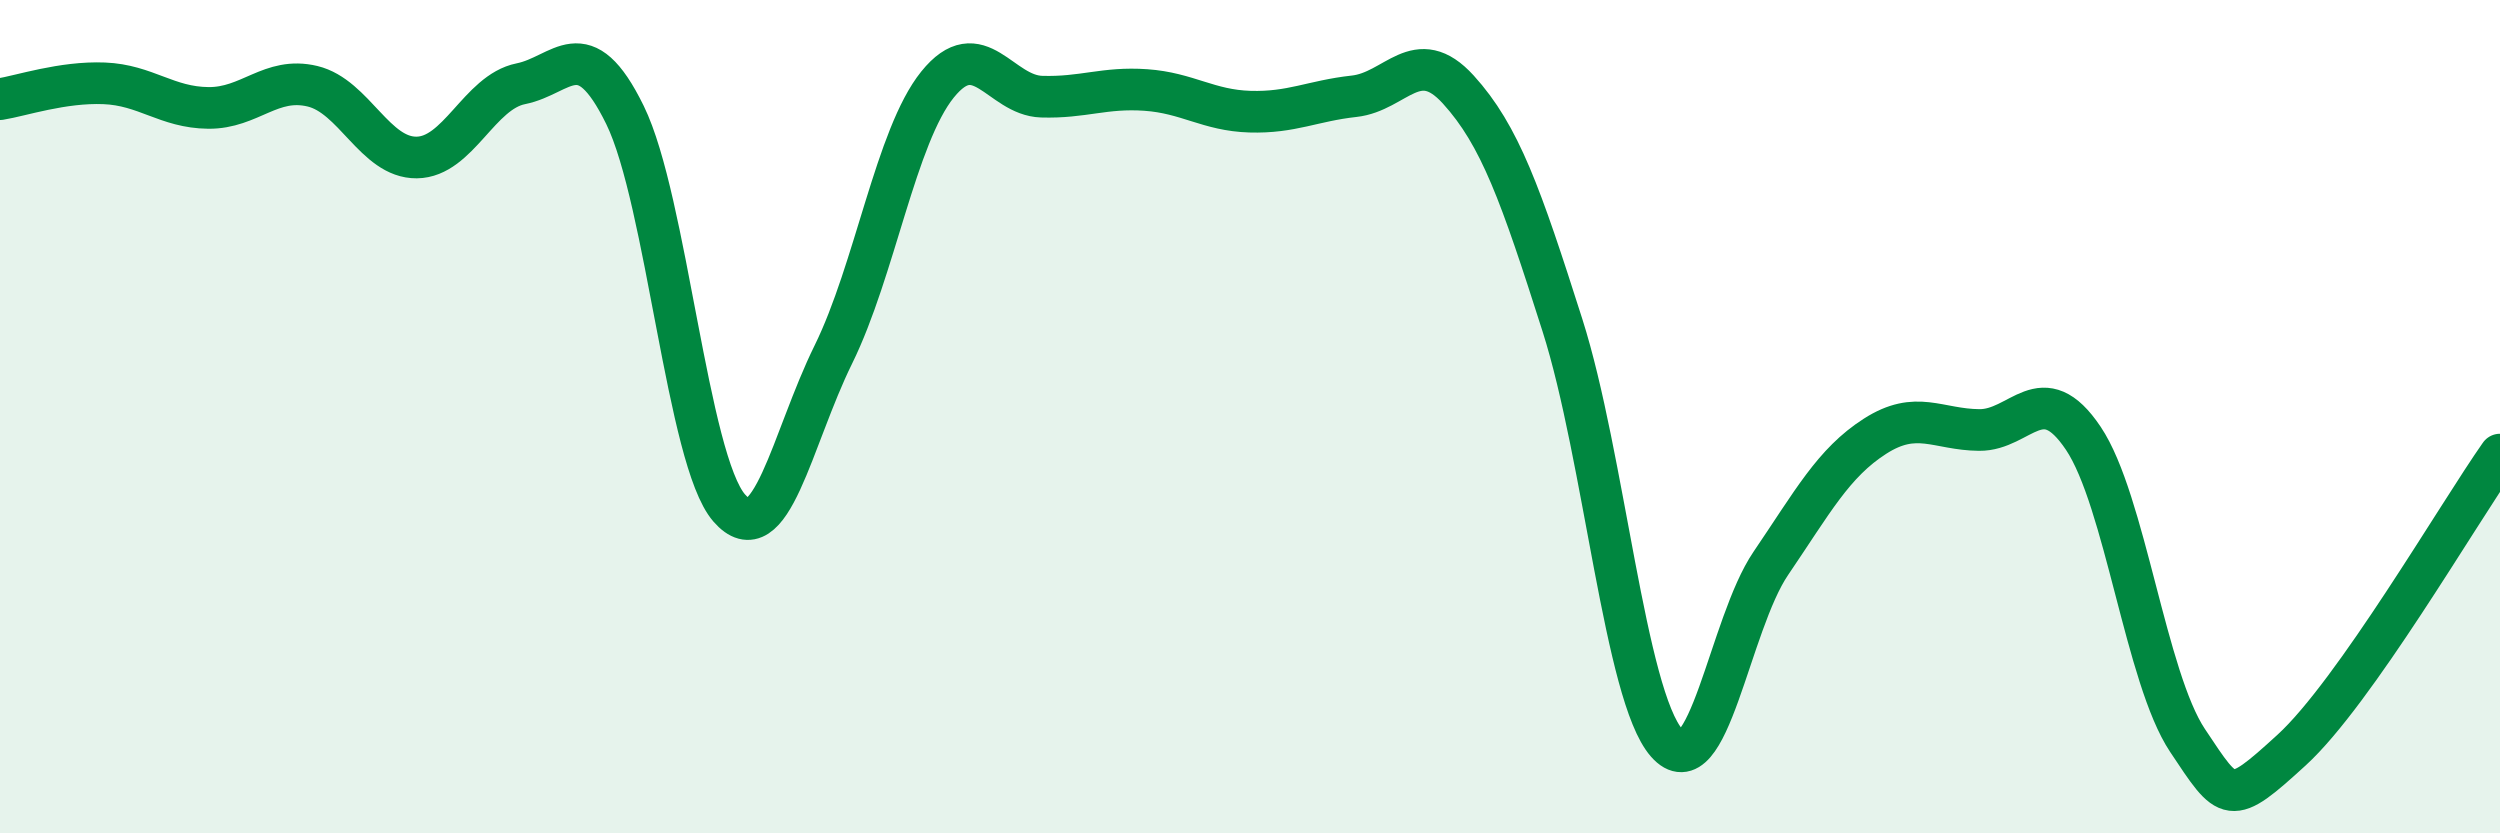
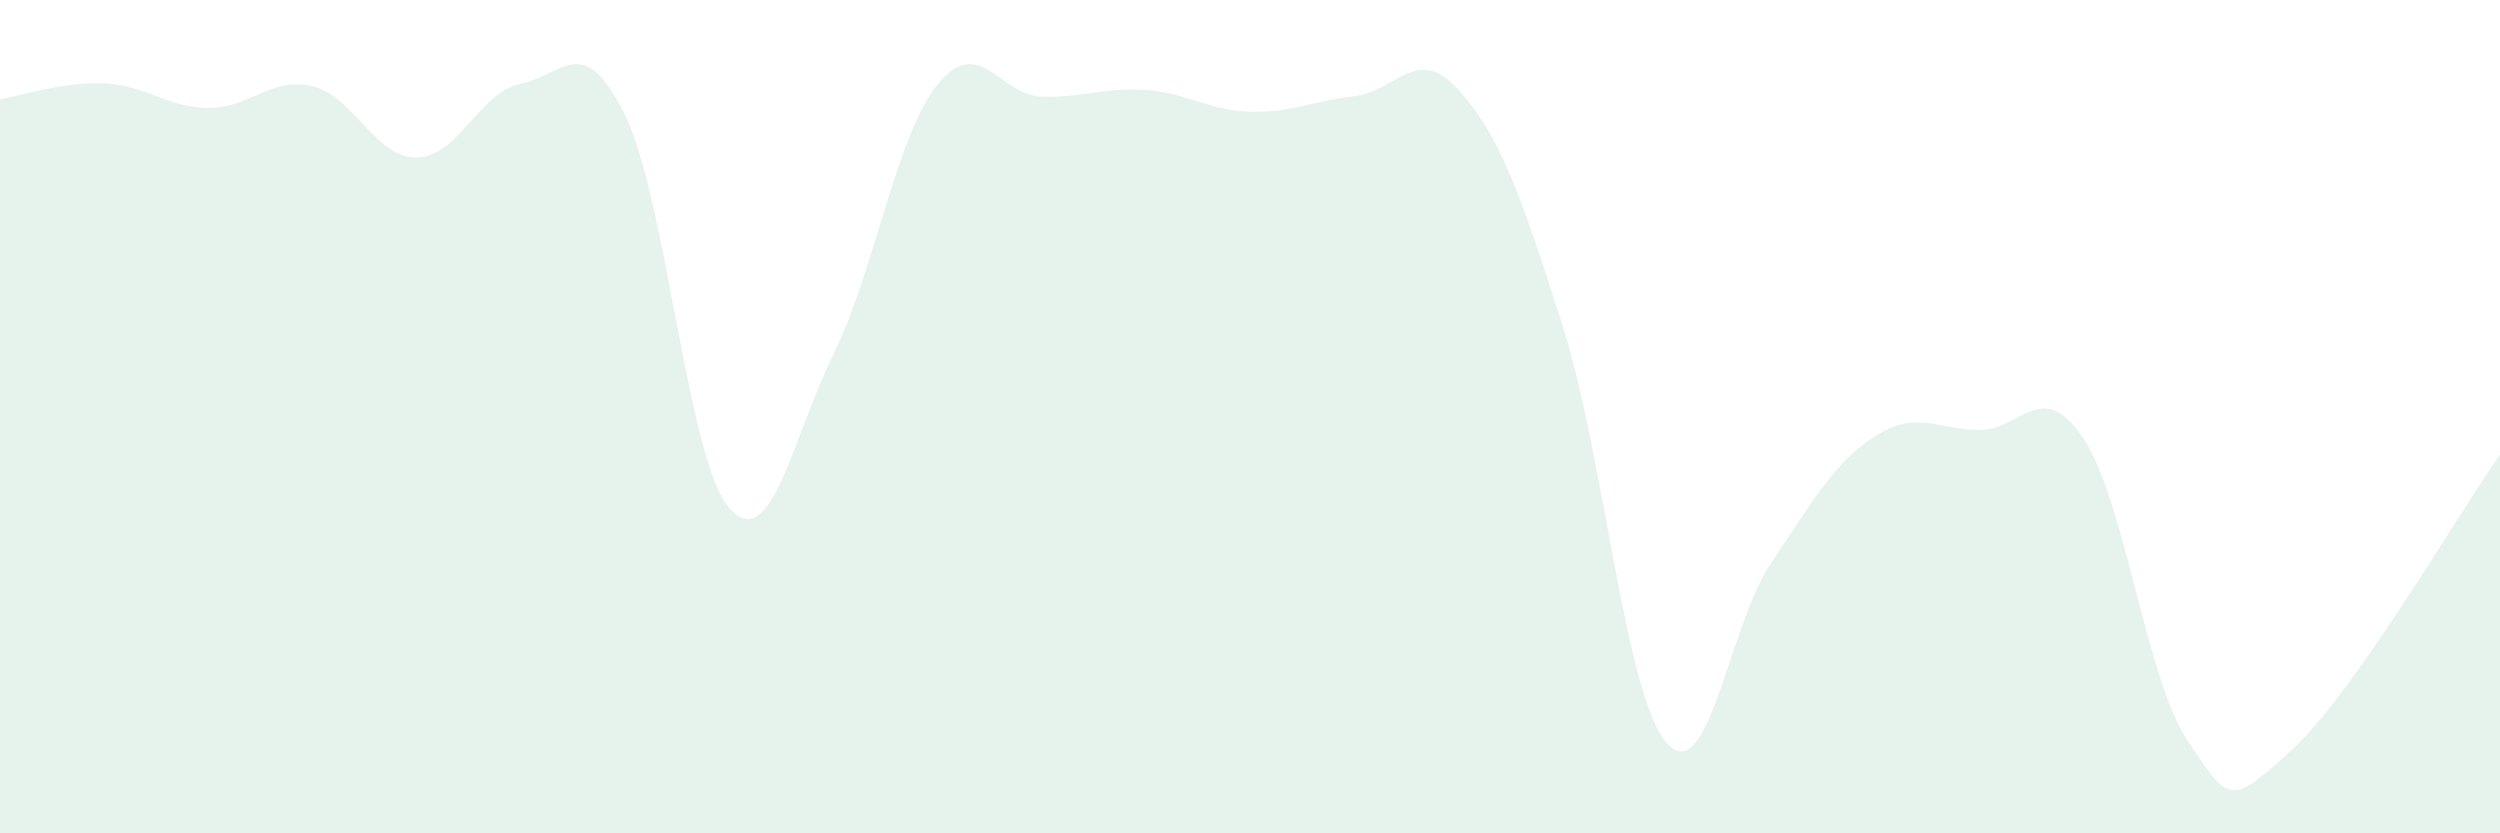
<svg xmlns="http://www.w3.org/2000/svg" width="60" height="20" viewBox="0 0 60 20">
  <path d="M 0,2.38 C 0.5,2.3 1.5,1.96 2.5,2 C 3.5,2.04 4,2.58 5,2.59 C 6,2.6 6.5,1.83 7.5,2.07 C 8.5,2.31 9,3.79 10,3.78 C 11,3.77 11.5,2.21 12.5,2.01 C 13.5,1.81 14,0.72 15,2.76 C 16,4.8 16.5,11.04 17.5,12.19 C 18.5,13.34 19,10.54 20,8.51 C 21,6.48 21.5,3.27 22.5,2.03 C 23.5,0.79 24,2.29 25,2.32 C 26,2.35 26.5,2.09 27.5,2.16 C 28.5,2.23 29,2.65 30,2.68 C 31,2.71 31.5,2.42 32.5,2.31 C 33.5,2.2 34,1.05 35,2.15 C 36,3.25 36.5,4.67 37.5,7.81 C 38.5,10.95 39,16.69 40,17.83 C 41,18.97 41.5,14.99 42.5,13.52 C 43.5,12.05 44,11.11 45,10.47 C 46,9.83 46.5,10.31 47.5,10.32 C 48.5,10.33 49,9.03 50,10.52 C 51,12.01 51.5,16.27 52.5,17.77 C 53.5,19.27 53.5,19.37 55,18 C 56.5,16.63 59,12.33 60,10.91L60 20L0 20Z" fill="#008740" opacity="0.1" stroke-linecap="round" stroke-linejoin="round" />
-   <path d="M 0,2.38 C 0.5,2.3 1.5,1.96 2.5,2 C 3.5,2.04 4,2.58 5,2.59 C 6,2.6 6.5,1.83 7.5,2.07 C 8.5,2.31 9,3.79 10,3.78 C 11,3.77 11.5,2.21 12.5,2.01 C 13.5,1.81 14,0.72 15,2.76 C 16,4.8 16.5,11.04 17.5,12.19 C 18.5,13.34 19,10.54 20,8.51 C 21,6.48 21.5,3.27 22.5,2.03 C 23.5,0.79 24,2.29 25,2.32 C 26,2.35 26.5,2.09 27.5,2.16 C 28.5,2.23 29,2.65 30,2.68 C 31,2.71 31.5,2.42 32.5,2.31 C 33.5,2.2 34,1.05 35,2.15 C 36,3.25 36.5,4.67 37.5,7.81 C 38.5,10.95 39,16.69 40,17.83 C 41,18.97 41.5,14.99 42.5,13.52 C 43.5,12.05 44,11.11 45,10.47 C 46,9.83 46.5,10.31 47.5,10.32 C 48.5,10.33 49,9.03 50,10.52 C 51,12.01 51.5,16.27 52.5,17.77 C 53.5,19.27 53.5,19.37 55,18 C 56.5,16.63 59,12.33 60,10.91" stroke="#008740" stroke-width="1" fill="none" stroke-linecap="round" stroke-linejoin="round" />
</svg>